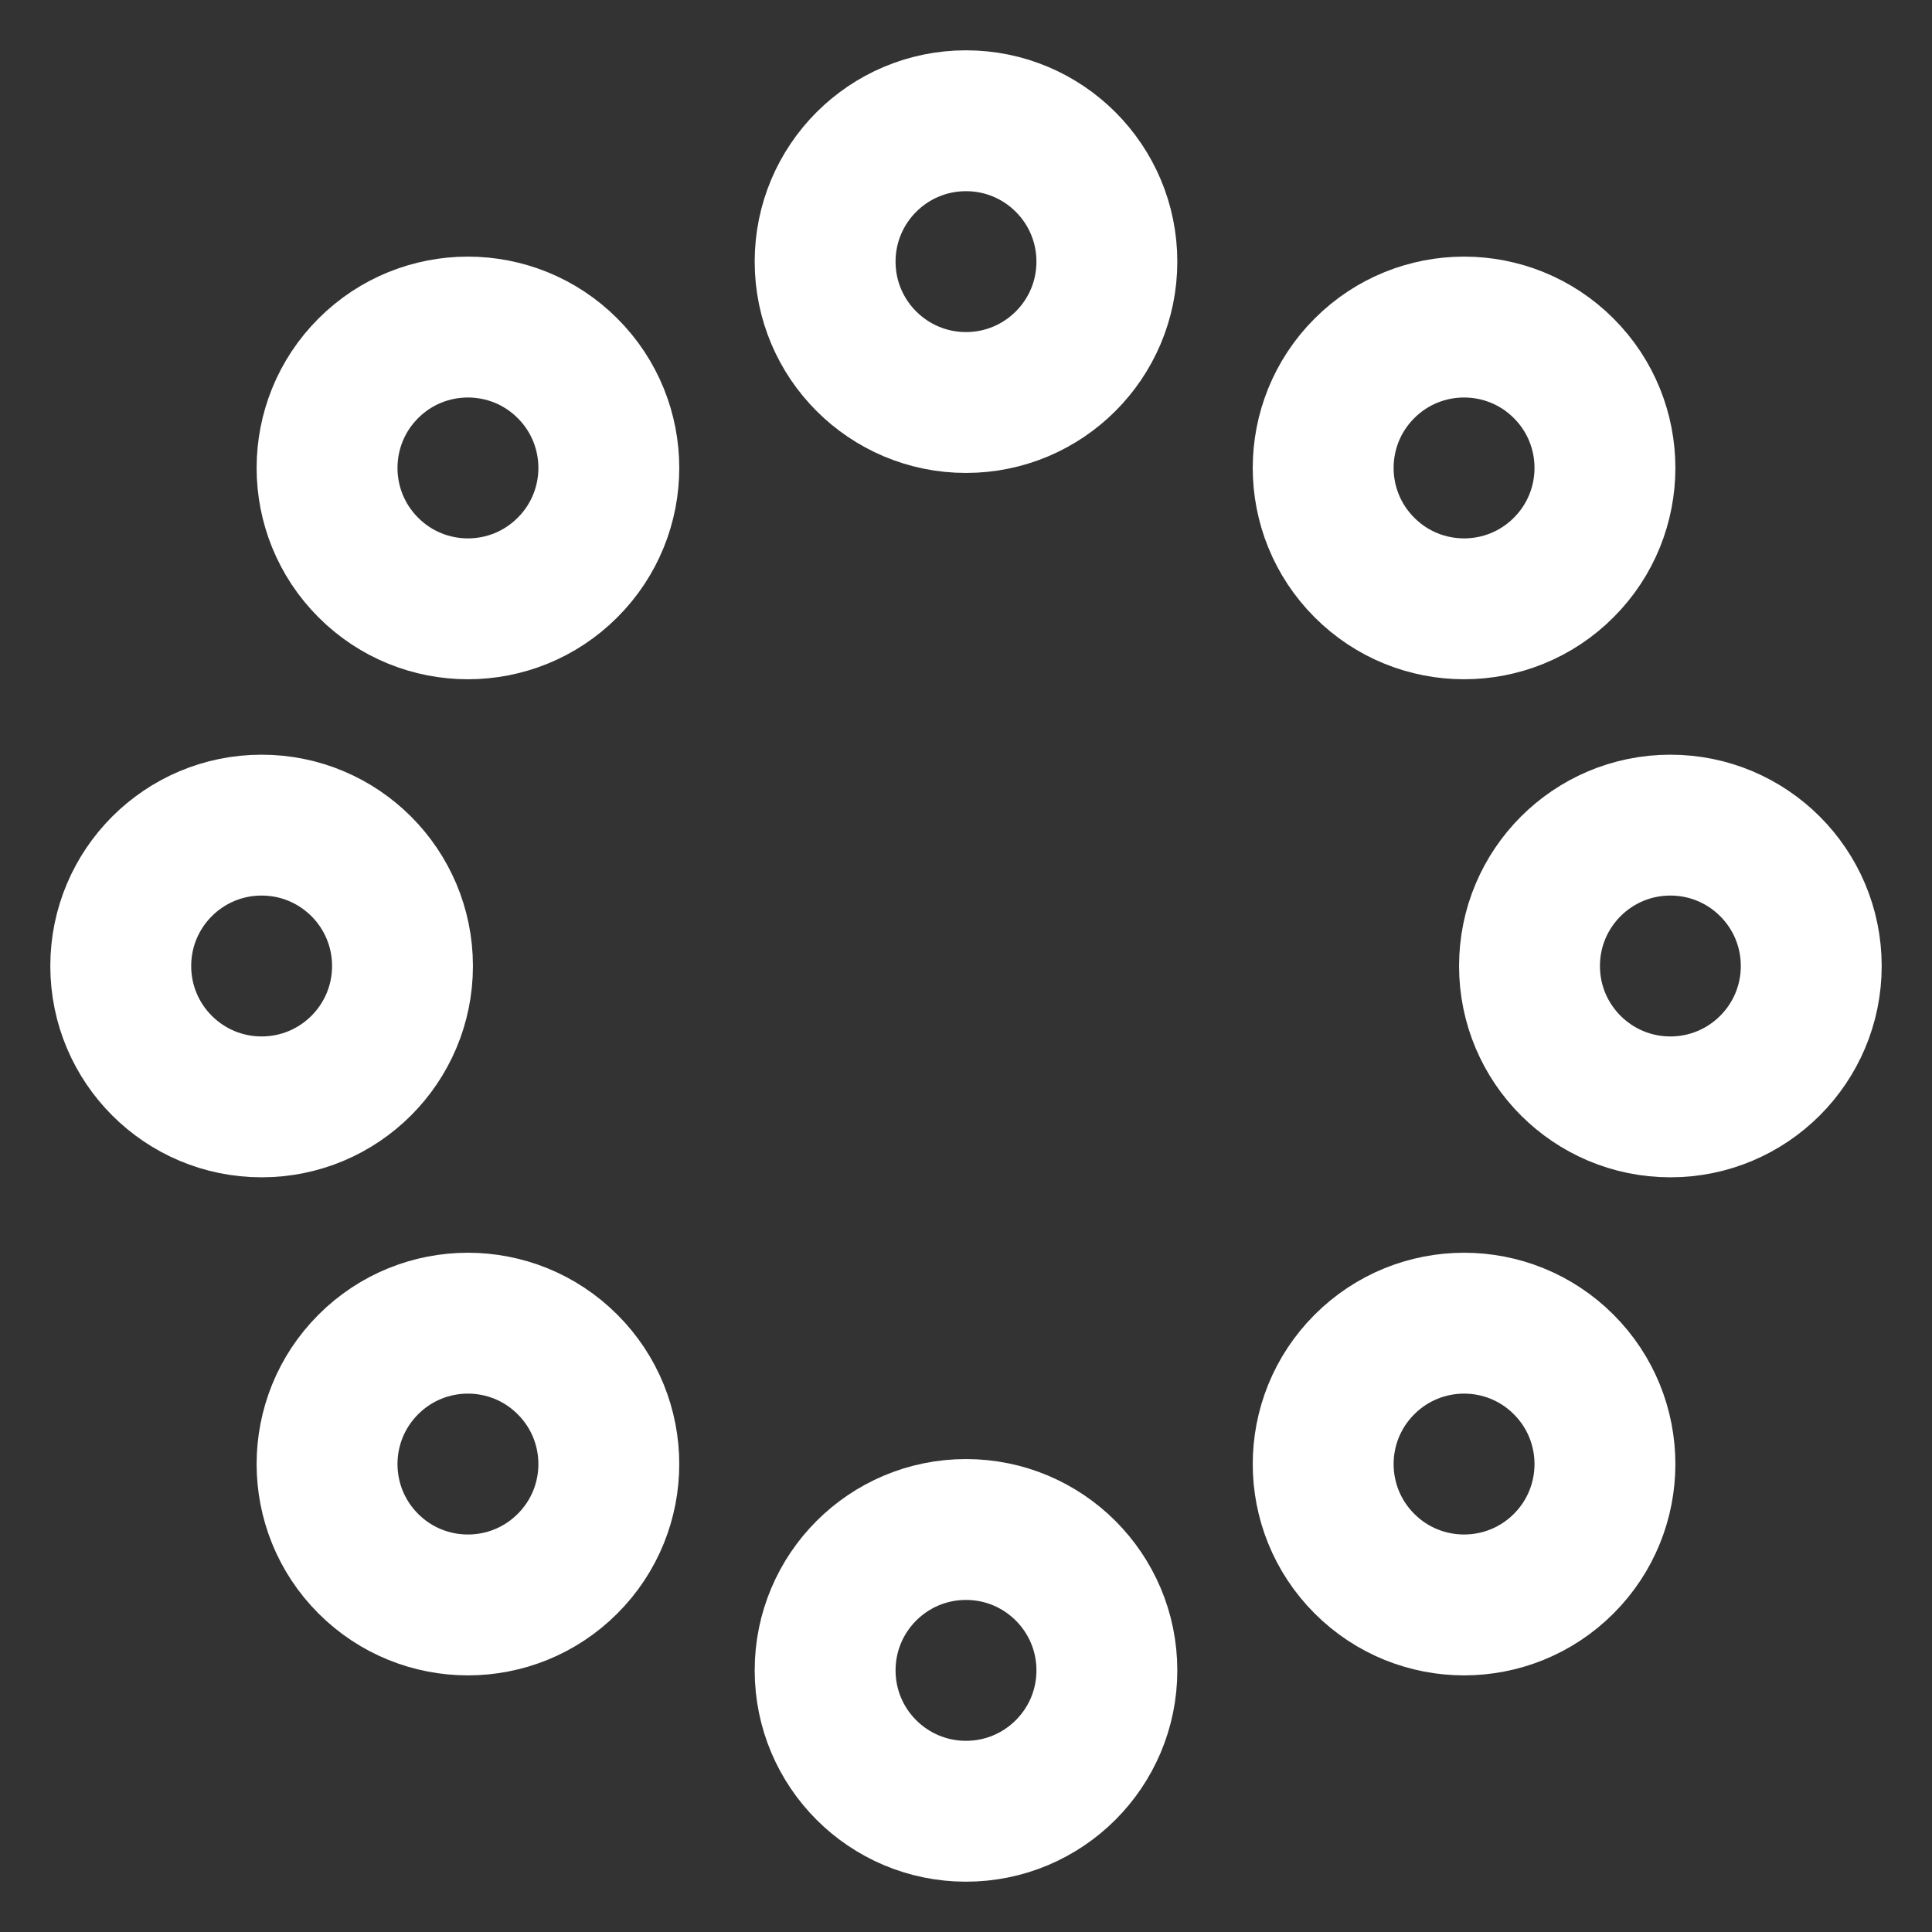
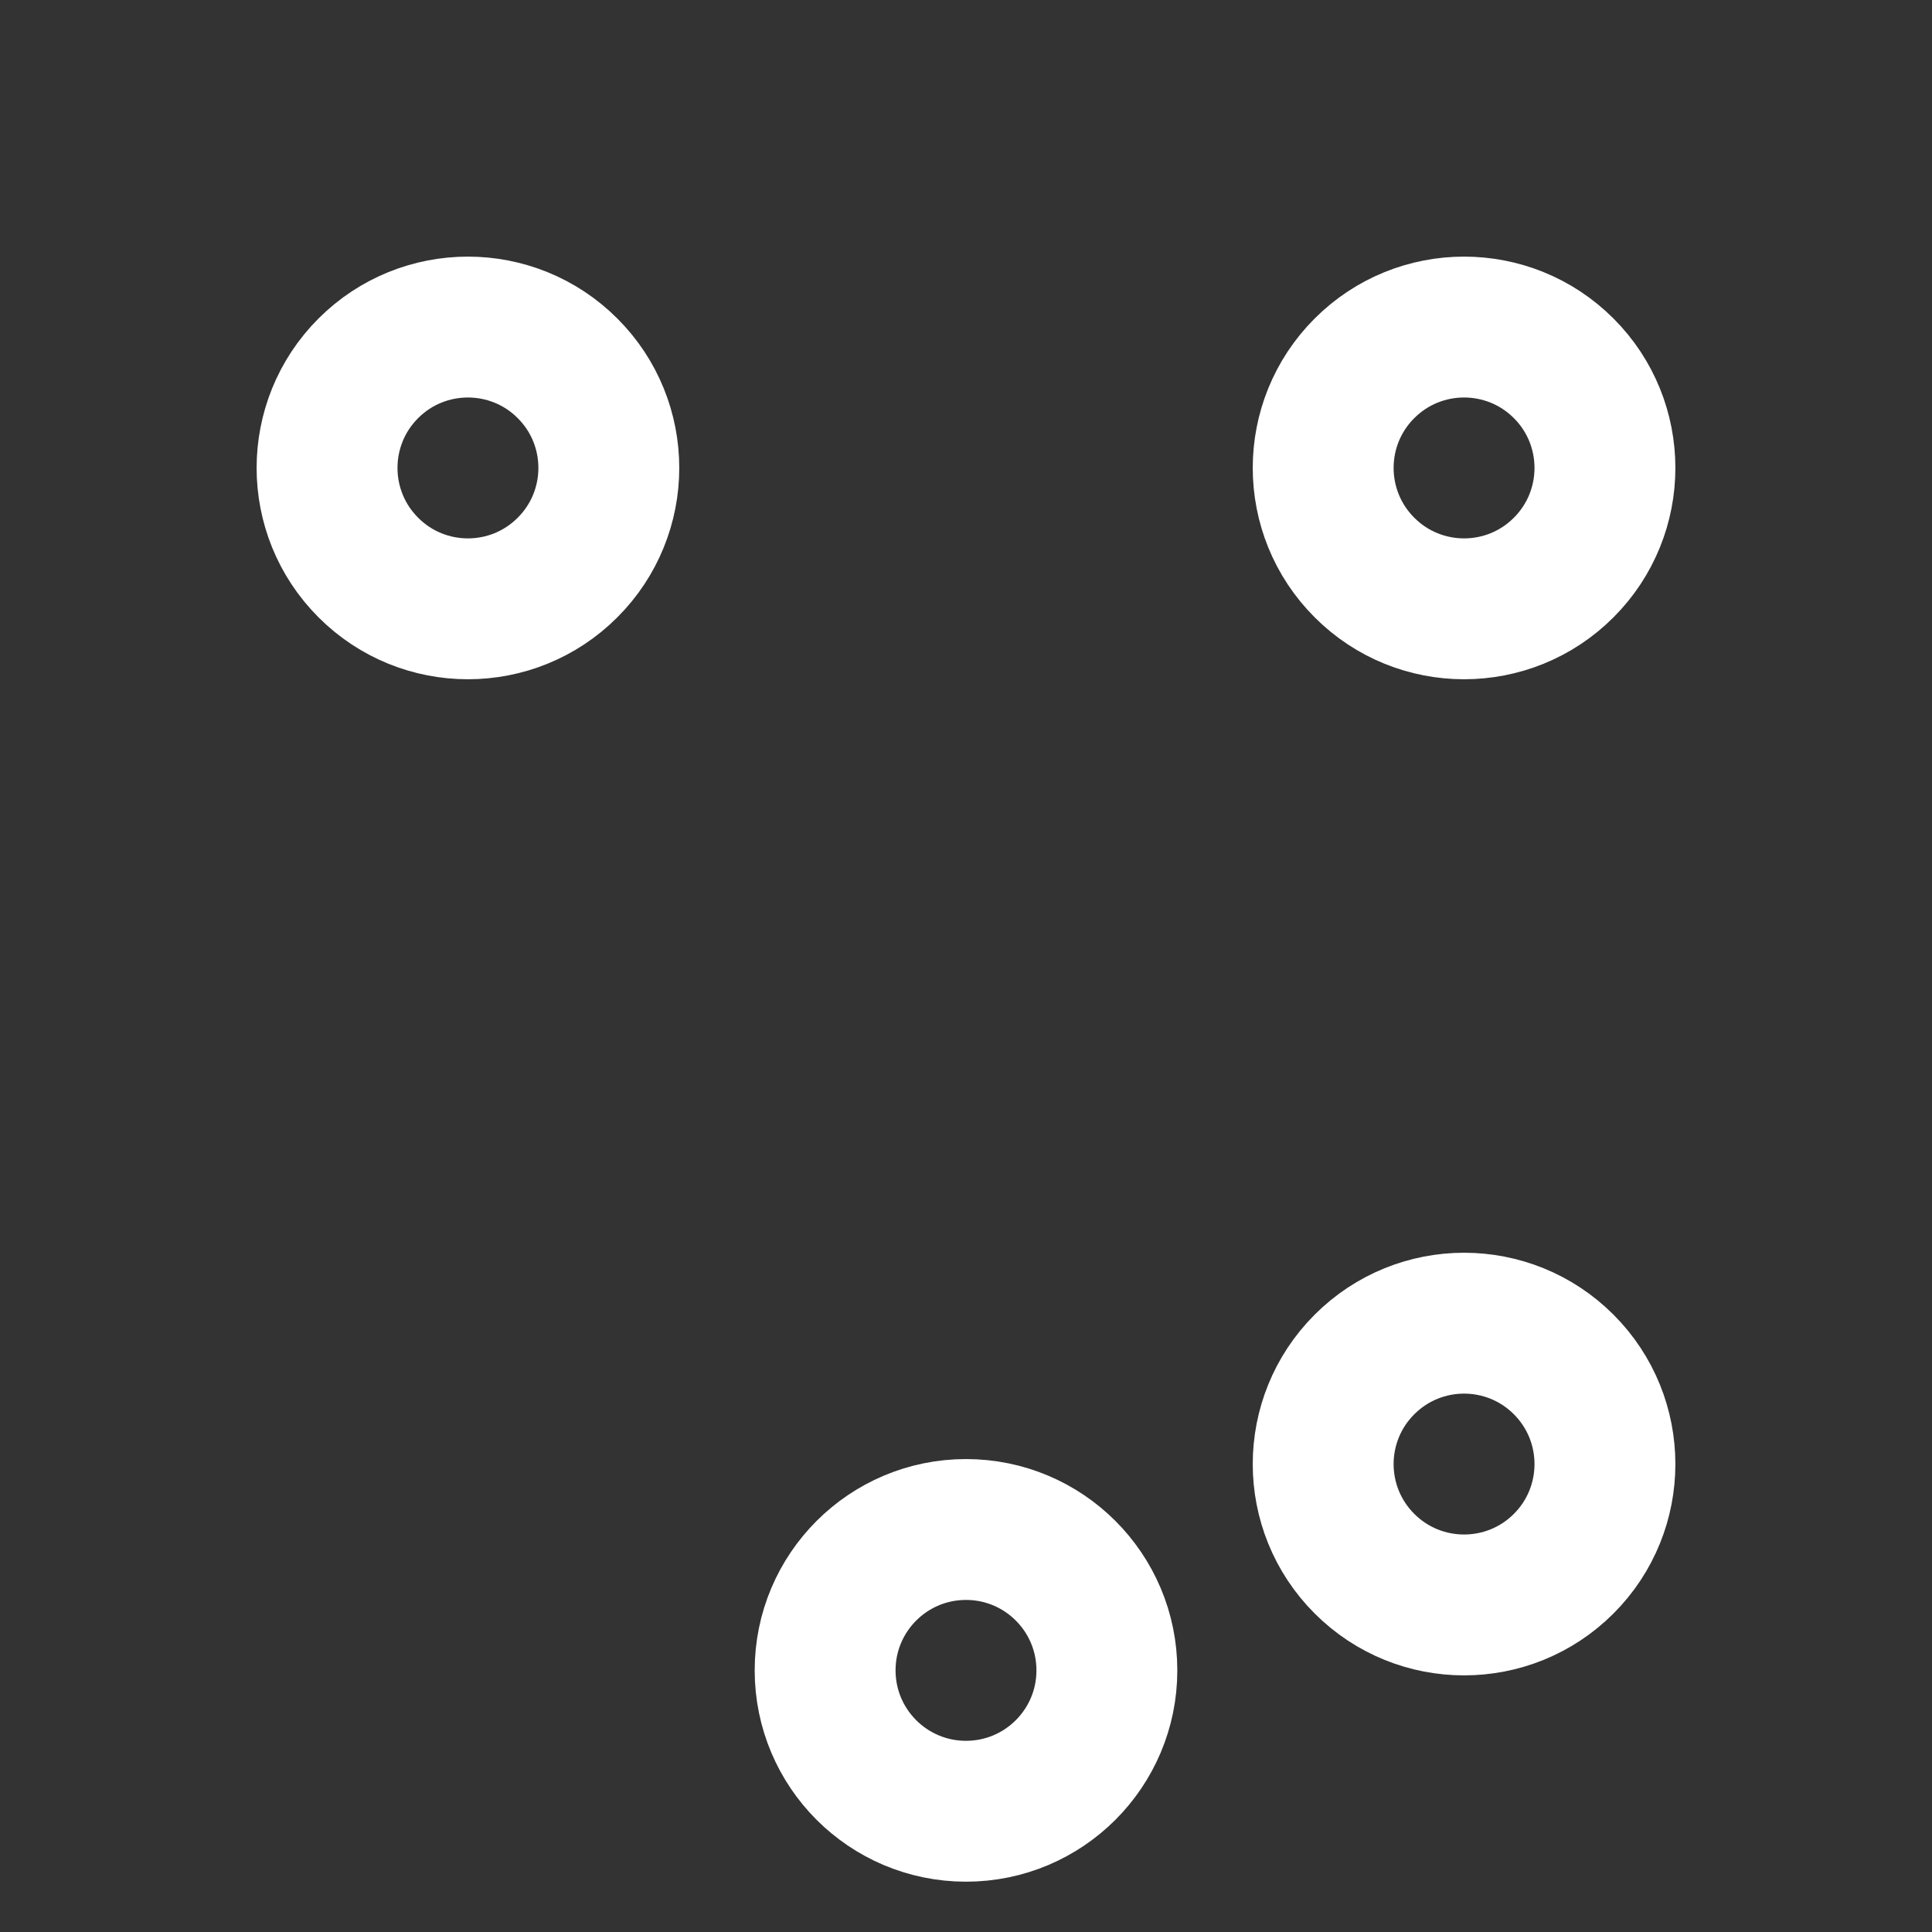
<svg xmlns="http://www.w3.org/2000/svg" width="36" height="36" viewBox="0 0 36 36" fill="none">
  <rect x="0" y="0" width="36" height="36" fill="#333333" stroke="none" />
-   <path d="M15.375 4.875C15.375 3.425 16.55 2.25 18 2.25V2.25C19.45 2.25 20.625 3.425 20.625 4.875V4.875C20.625 6.325 19.45 7.5 18 7.5V7.5C16.55 7.5 15.375 6.325 15.375 4.875V4.875Z" stroke="white" stroke-width="2.625" stroke-linecap="round" stroke-linejoin="round" />
  <path d="M6.863 10.575C5.838 9.55 5.838 7.888 6.863 6.863V6.863C7.888 5.838 9.55 5.838 10.575 6.863V6.863C11.601 7.888 11.601 9.55 10.575 10.575V10.575C9.55 11.601 7.888 11.601 6.863 10.575V10.575Z" stroke="white" stroke-width="2.625" stroke-linecap="round" stroke-linejoin="round" />
  <path d="M15.375 31.125C15.375 29.675 16.55 28.5 18 28.5V28.5C19.45 28.5 20.625 29.675 20.625 31.125V31.125C20.625 32.575 19.45 33.75 18 33.75V33.75C16.55 33.75 15.375 32.575 15.375 31.125V31.125Z" stroke="white" stroke-width="2.625" stroke-linecap="round" stroke-linejoin="round" />
  <path d="M25.425 29.137C24.399 28.112 24.399 26.45 25.425 25.425V25.425C26.45 24.399 28.112 24.399 29.137 25.425V25.425C30.162 26.45 30.162 28.112 29.137 29.137V29.137C28.112 30.162 26.45 30.162 25.425 29.137V29.137Z" stroke="white" stroke-width="2.625" stroke-linecap="round" stroke-linejoin="round" />
-   <path d="M2.25 18C2.25 16.55 3.425 15.375 4.875 15.375V15.375C6.325 15.375 7.5 16.55 7.5 18V18C7.5 19.45 6.325 20.625 4.875 20.625V20.625C3.425 20.625 2.25 19.45 2.25 18V18Z" stroke="white" stroke-width="2.625" stroke-linecap="round" stroke-linejoin="round" />
-   <path d="M6.863 29.137C5.838 28.112 5.838 26.45 6.863 25.425V25.425C7.888 24.399 9.55 24.399 10.575 25.425V25.425C11.601 26.45 11.601 28.112 10.575 29.137V29.137C9.55 30.162 7.888 30.162 6.863 29.137V29.137Z" stroke="white" stroke-width="2.625" stroke-linecap="round" stroke-linejoin="round" />
-   <path d="M28.5 18C28.5 16.55 29.675 15.375 31.125 15.375V15.375C32.575 15.375 33.75 16.55 33.75 18V18C33.75 19.45 32.575 20.625 31.125 20.625V20.625C29.675 20.625 28.5 19.45 28.5 18V18Z" stroke="white" stroke-width="2.625" stroke-linecap="round" stroke-linejoin="round" />
  <path d="M25.425 10.575C24.399 9.55 24.399 7.888 25.425 6.863V6.863C26.45 5.838 28.112 5.838 29.137 6.863V6.863C30.162 7.888 30.162 9.55 29.137 10.575V10.575C28.112 11.601 26.45 11.601 25.425 10.575V10.575Z" stroke="white" stroke-width="2.625" stroke-linecap="round" stroke-linejoin="round" />
</svg>